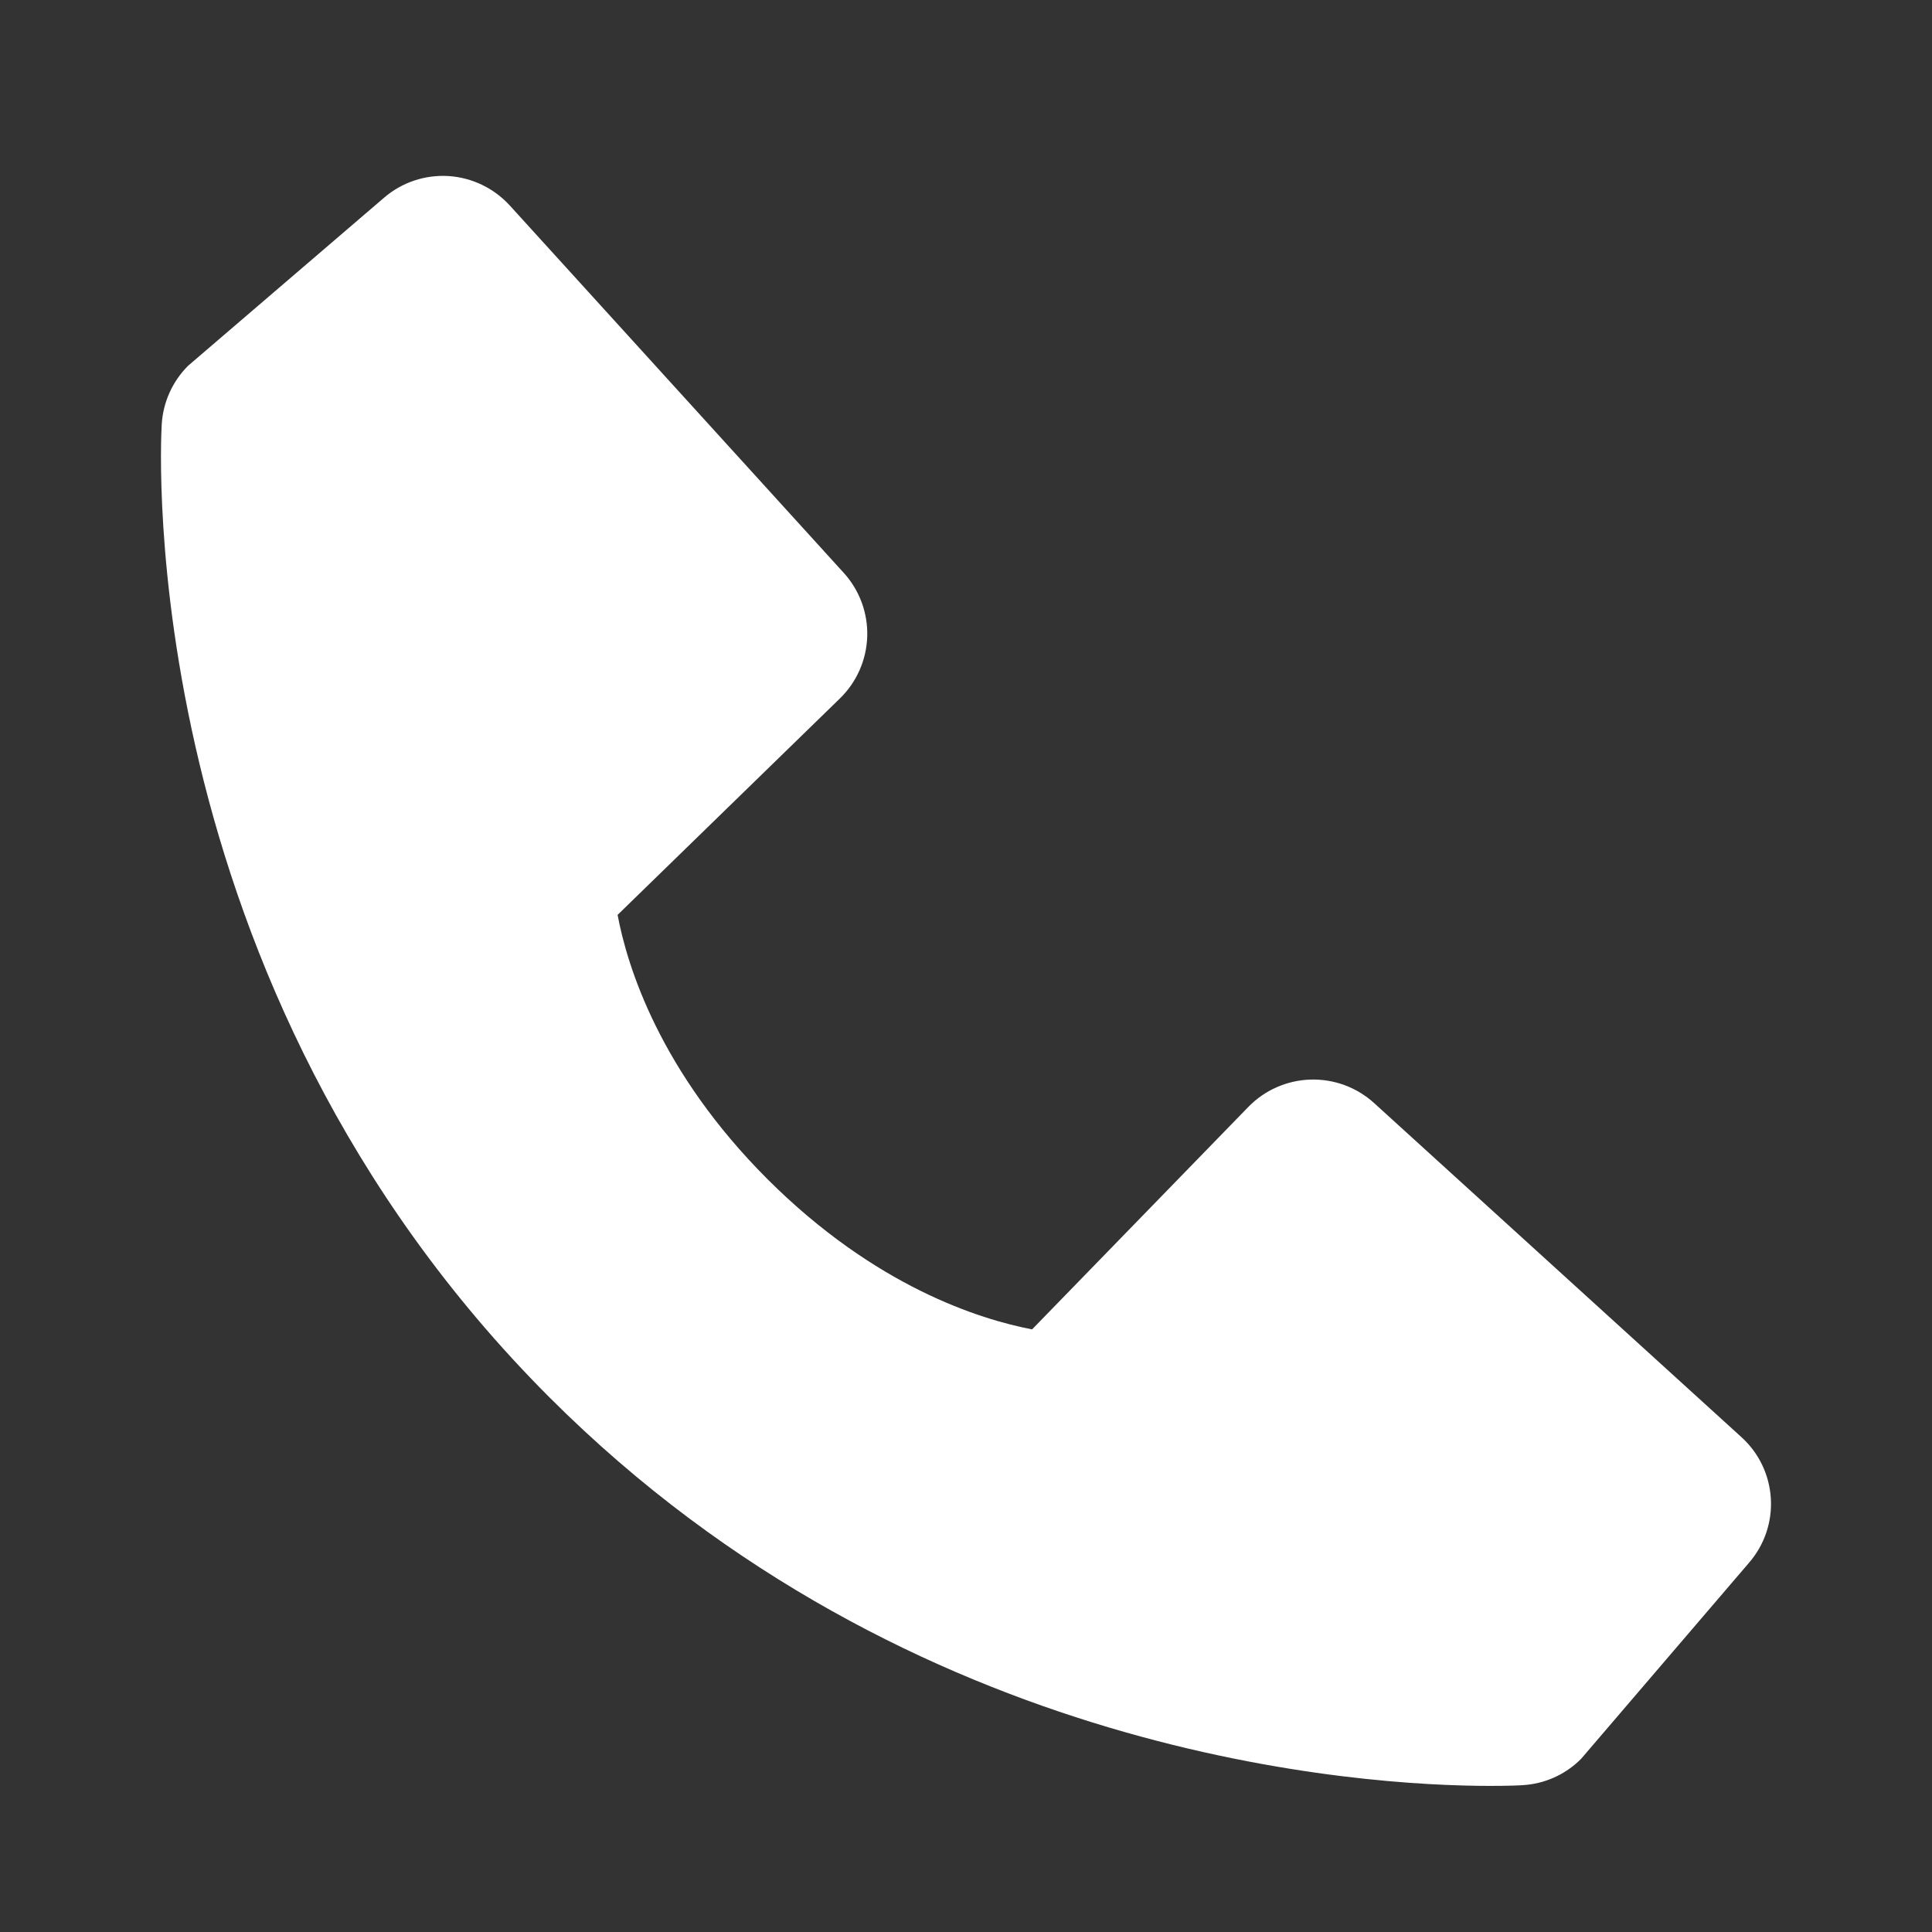
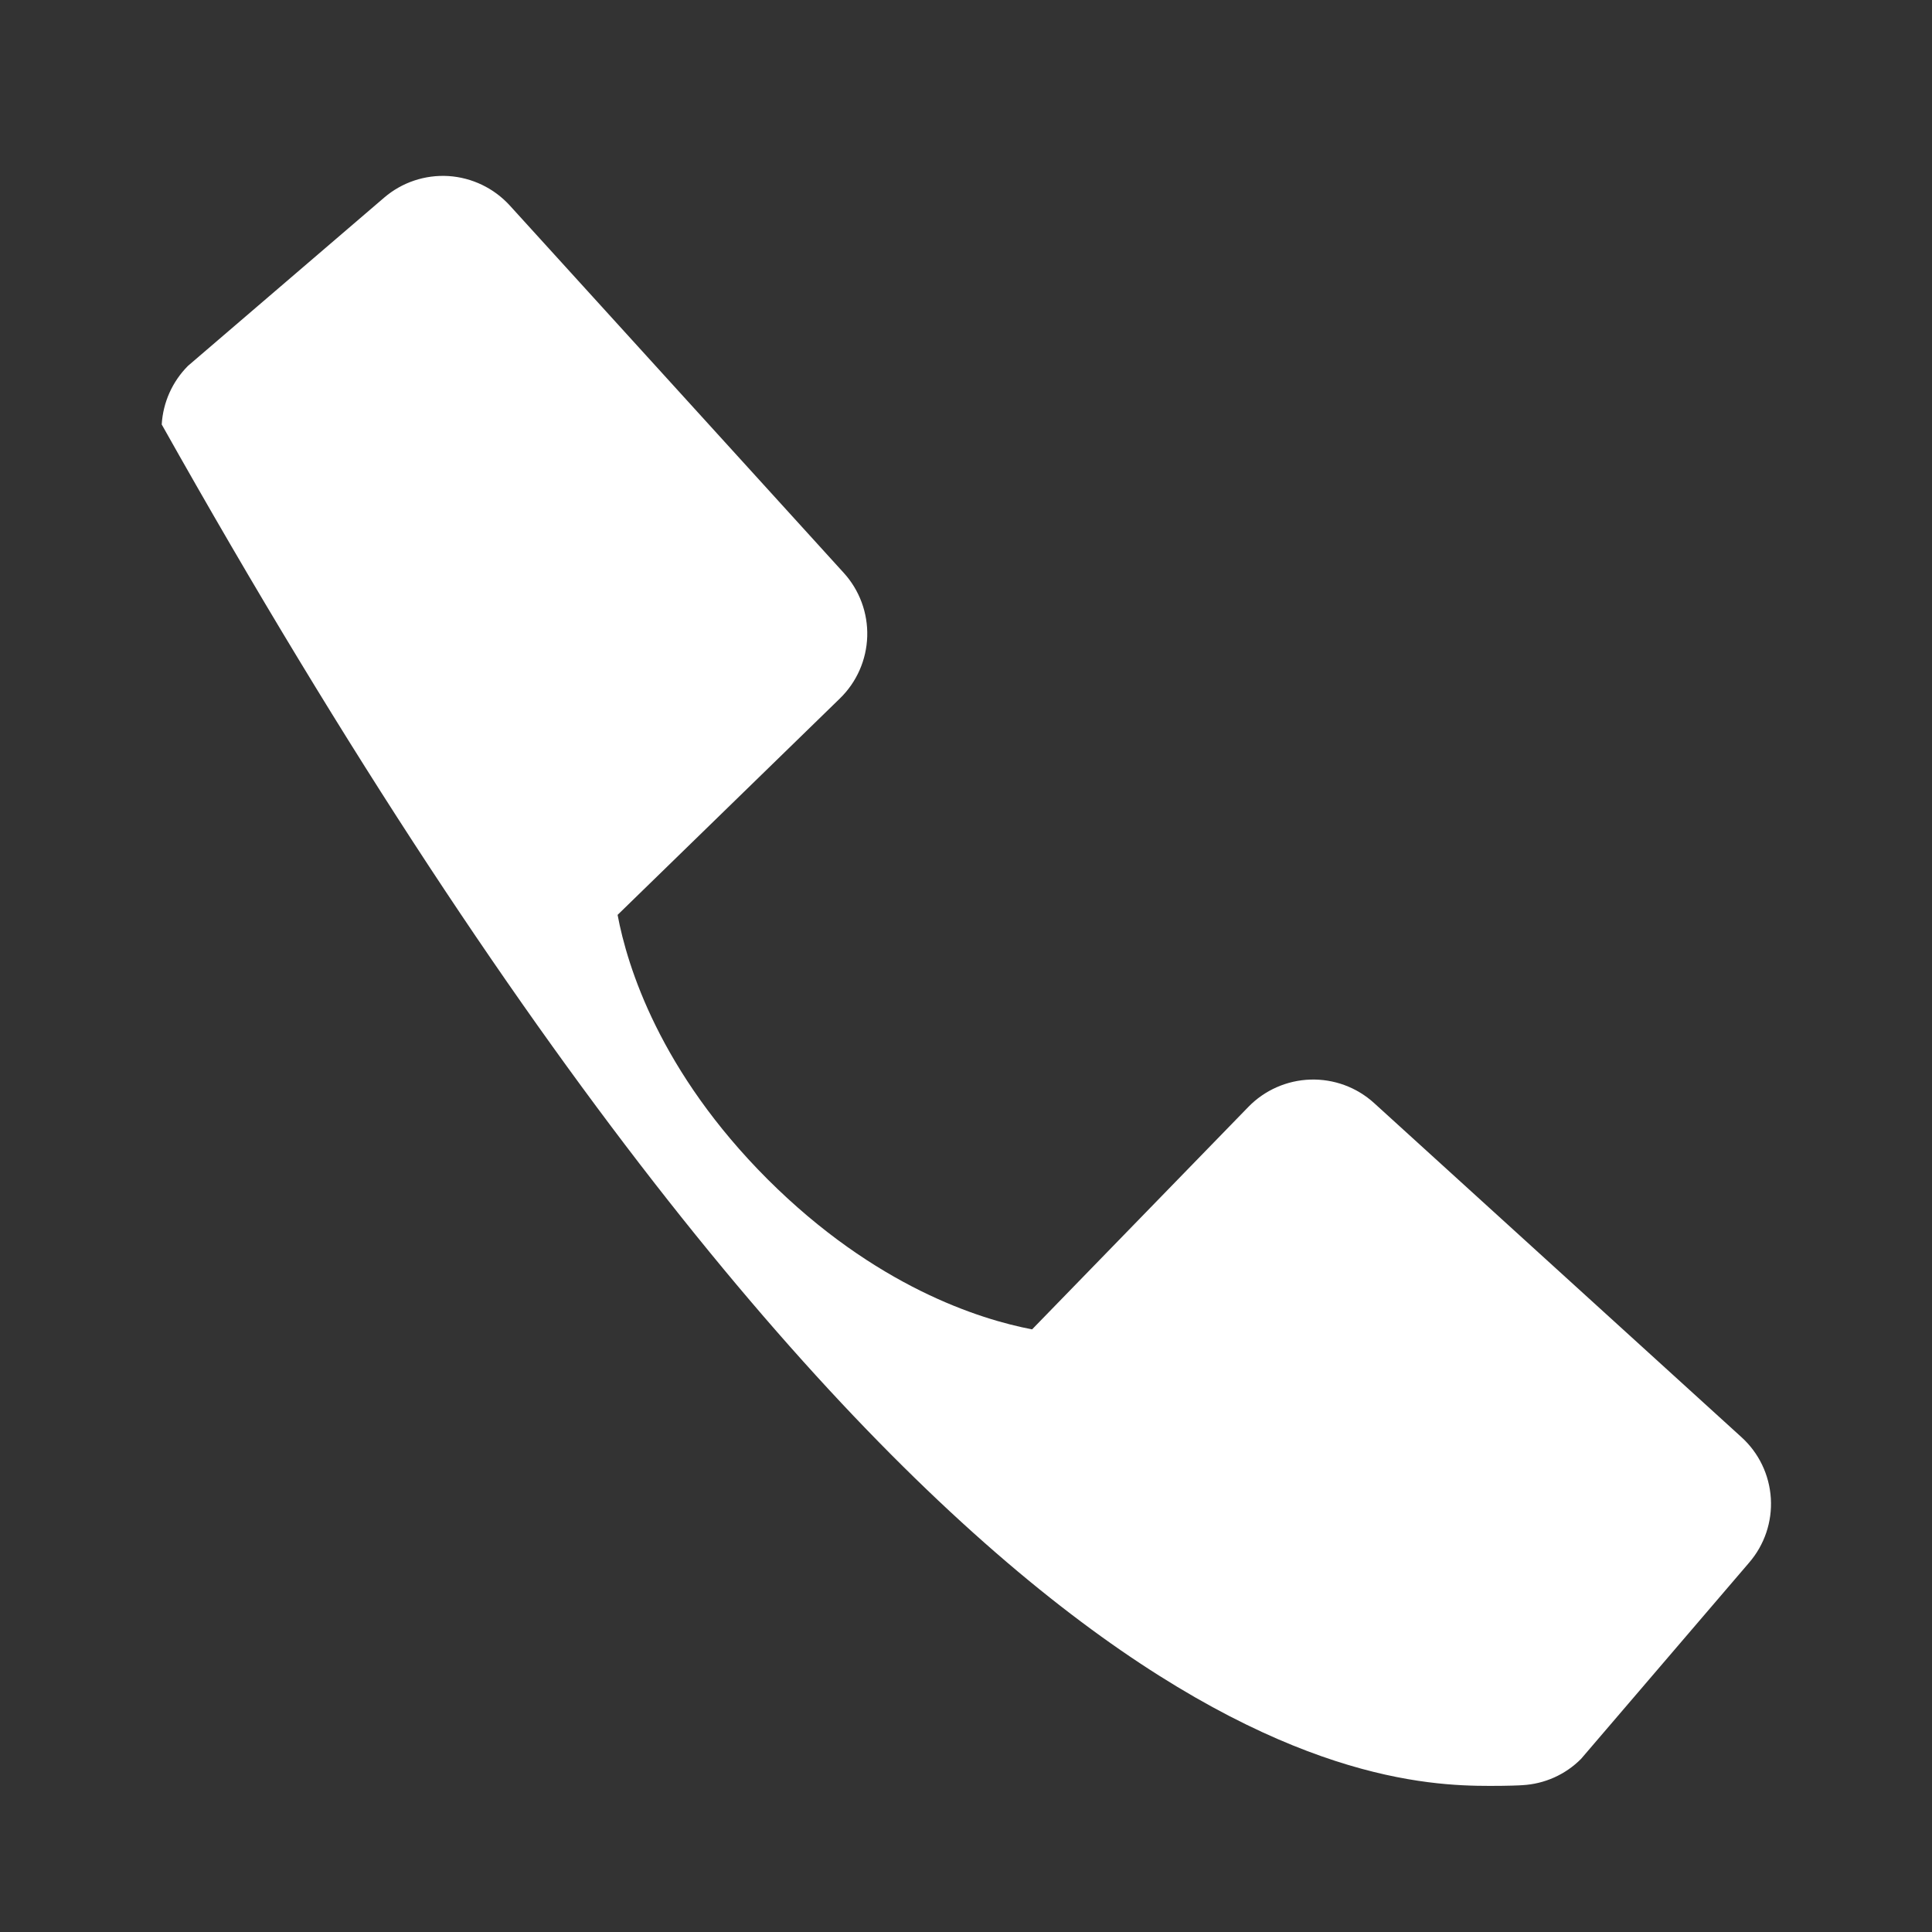
<svg xmlns="http://www.w3.org/2000/svg" width="24" height="24" viewBox="0 0 24 24" fill="none">
  <rect x="0" y="0" width="24" height="24" fill="#333333" stroke="none" />
-   <path d="M21.632 17.852L17.069 13.702C16.853 13.506 16.57 13.402 16.278 13.411C15.987 13.42 15.71 13.542 15.507 13.751L12.821 16.514C12.174 16.39 10.874 15.985 9.536 14.65C8.197 13.311 7.792 12.007 7.672 11.365L10.433 8.677C10.642 8.474 10.764 8.198 10.773 7.906C10.782 7.615 10.677 7.331 10.481 7.116L6.333 2.553C6.136 2.337 5.863 2.206 5.572 2.187C5.28 2.169 4.993 2.265 4.771 2.456L2.335 4.545C2.141 4.74 2.025 4.999 2.009 5.273C1.992 5.554 1.671 12.203 6.827 17.36C11.324 21.856 16.958 22.185 18.509 22.185C18.736 22.185 18.875 22.179 18.912 22.176C19.187 22.161 19.446 22.045 19.64 21.85L21.728 19.412C21.919 19.191 22.016 18.904 21.998 18.613C21.98 18.321 21.849 18.048 21.632 17.852V17.852Z" fill="white" />
+   <path d="M21.632 17.852L17.069 13.702C16.853 13.506 16.57 13.402 16.278 13.411C15.987 13.42 15.71 13.542 15.507 13.751L12.821 16.514C12.174 16.39 10.874 15.985 9.536 14.65C8.197 13.311 7.792 12.007 7.672 11.365L10.433 8.677C10.642 8.474 10.764 8.198 10.773 7.906C10.782 7.615 10.677 7.331 10.481 7.116L6.333 2.553C6.136 2.337 5.863 2.206 5.572 2.187C5.28 2.169 4.993 2.265 4.771 2.456L2.335 4.545C2.141 4.74 2.025 4.999 2.009 5.273C11.324 21.856 16.958 22.185 18.509 22.185C18.736 22.185 18.875 22.179 18.912 22.176C19.187 22.161 19.446 22.045 19.64 21.85L21.728 19.412C21.919 19.191 22.016 18.904 21.998 18.613C21.98 18.321 21.849 18.048 21.632 17.852V17.852Z" fill="white" />
</svg>